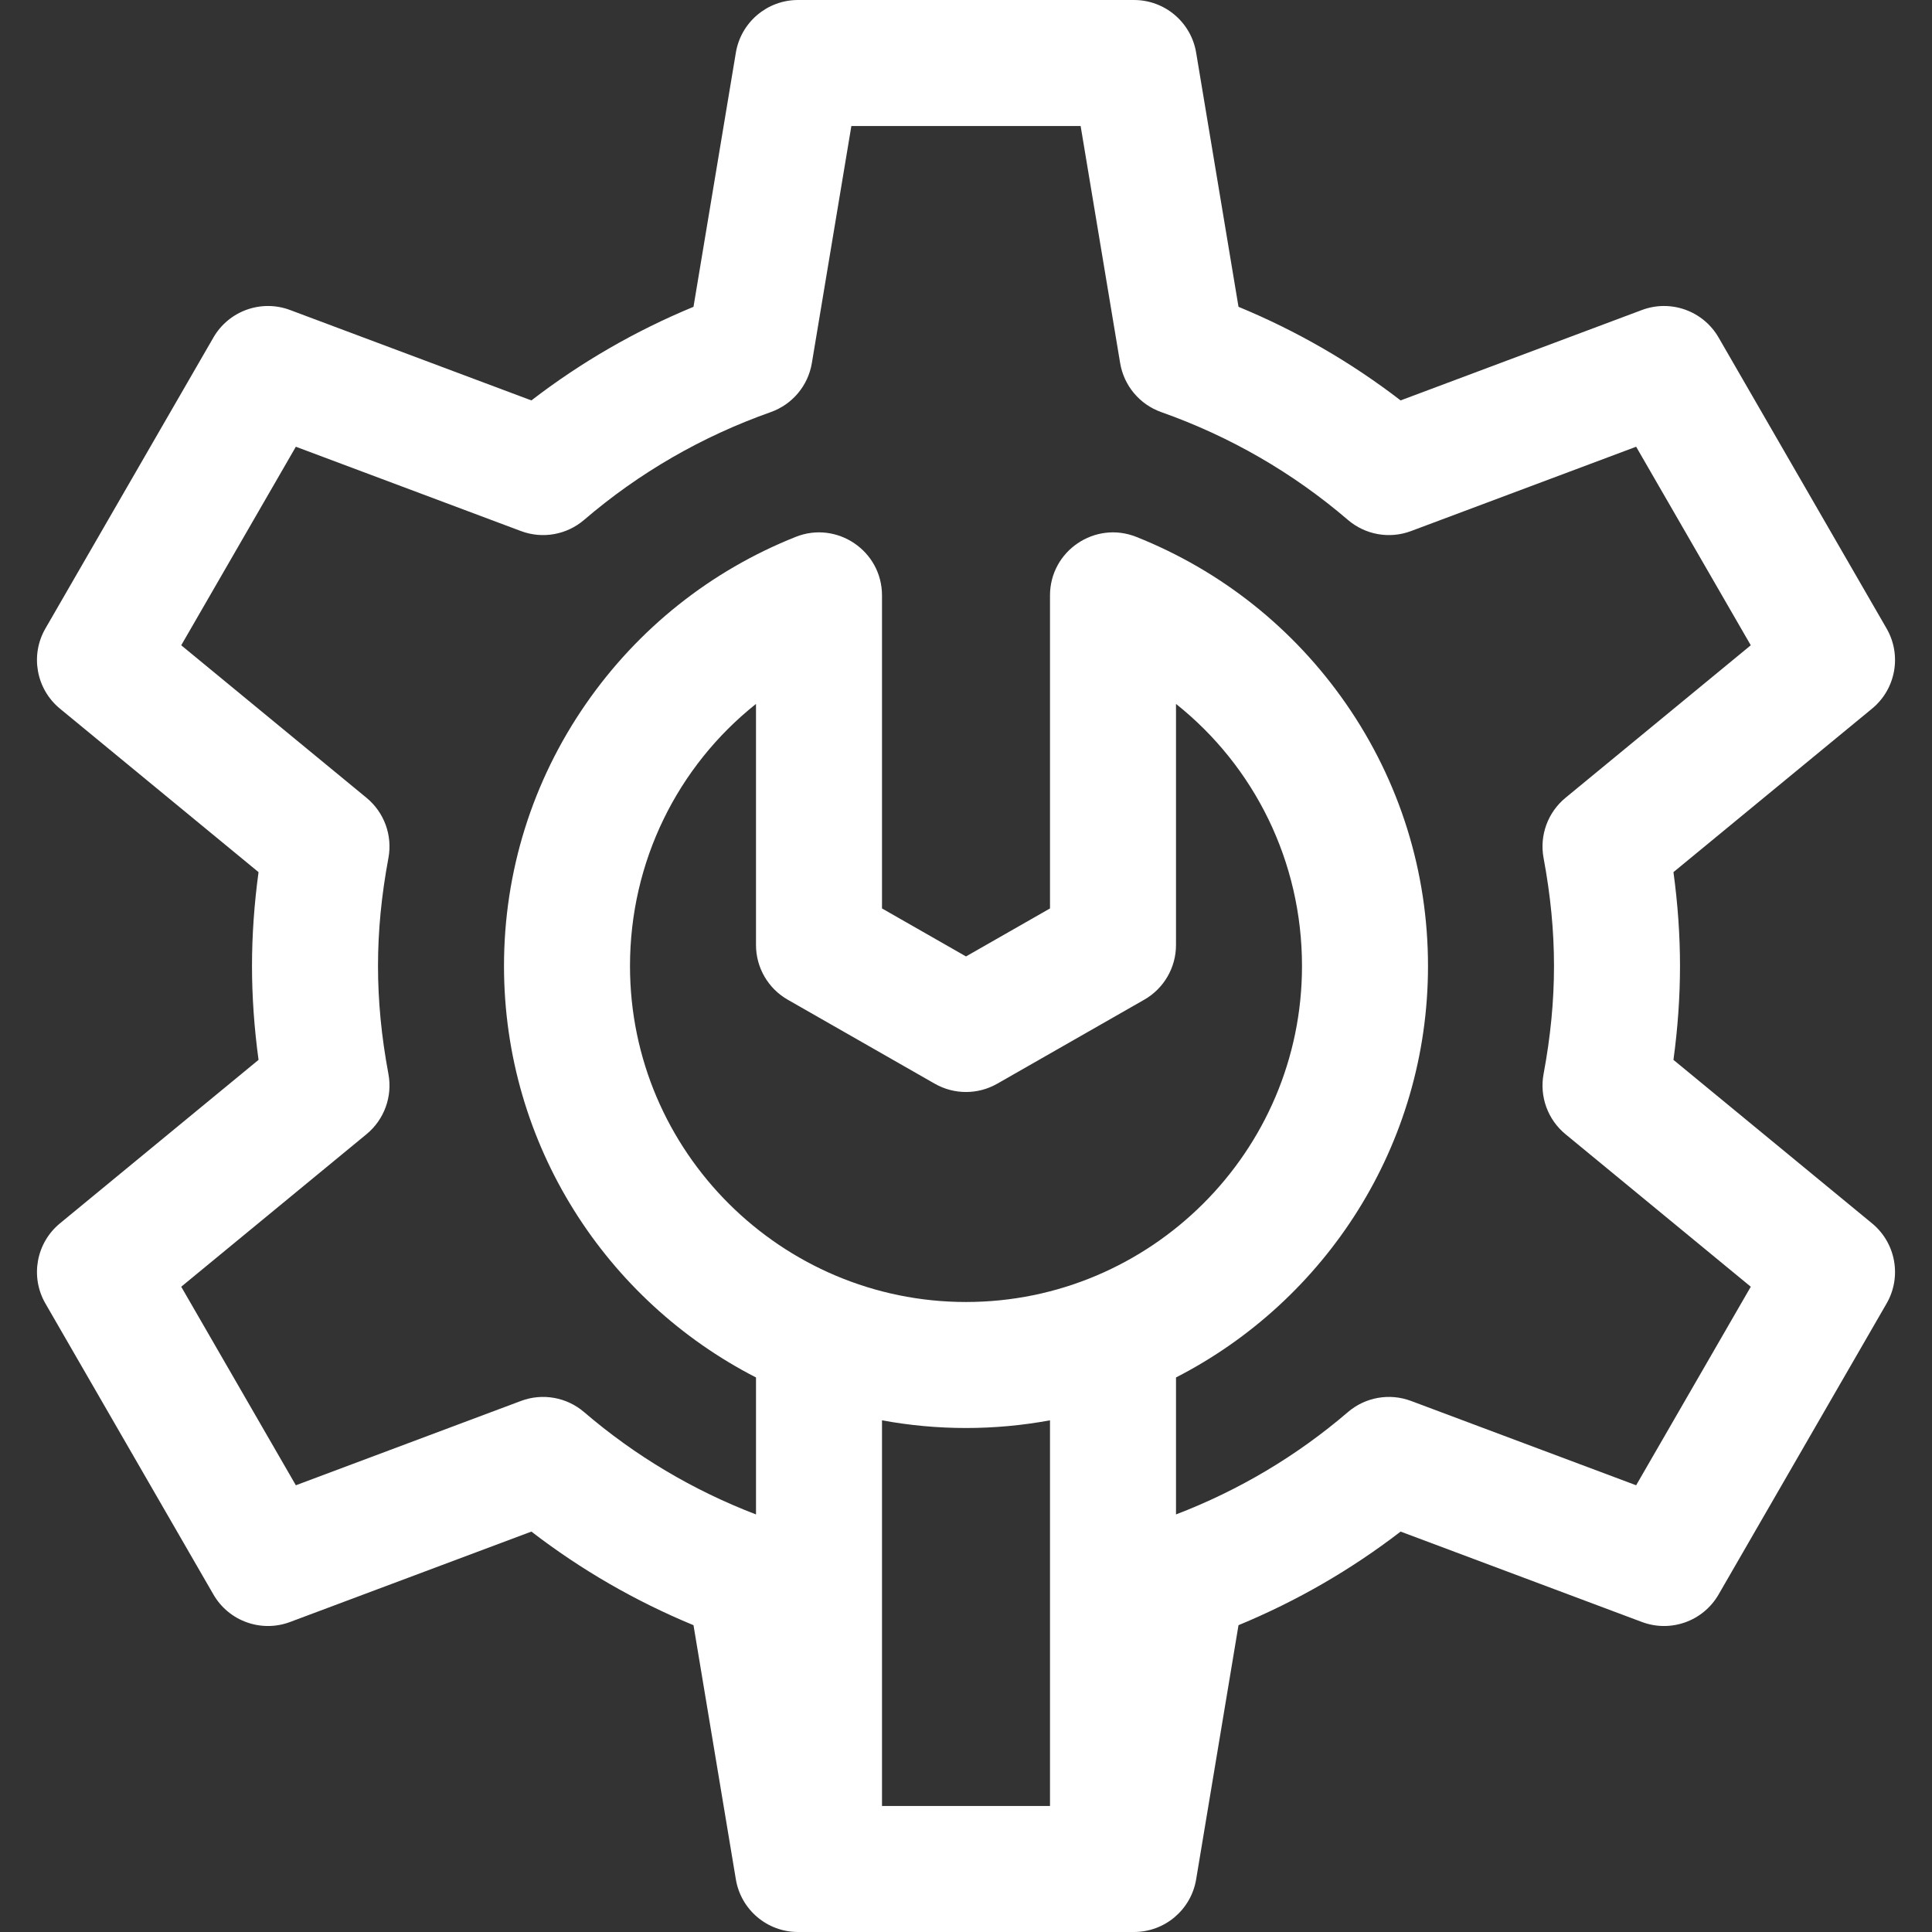
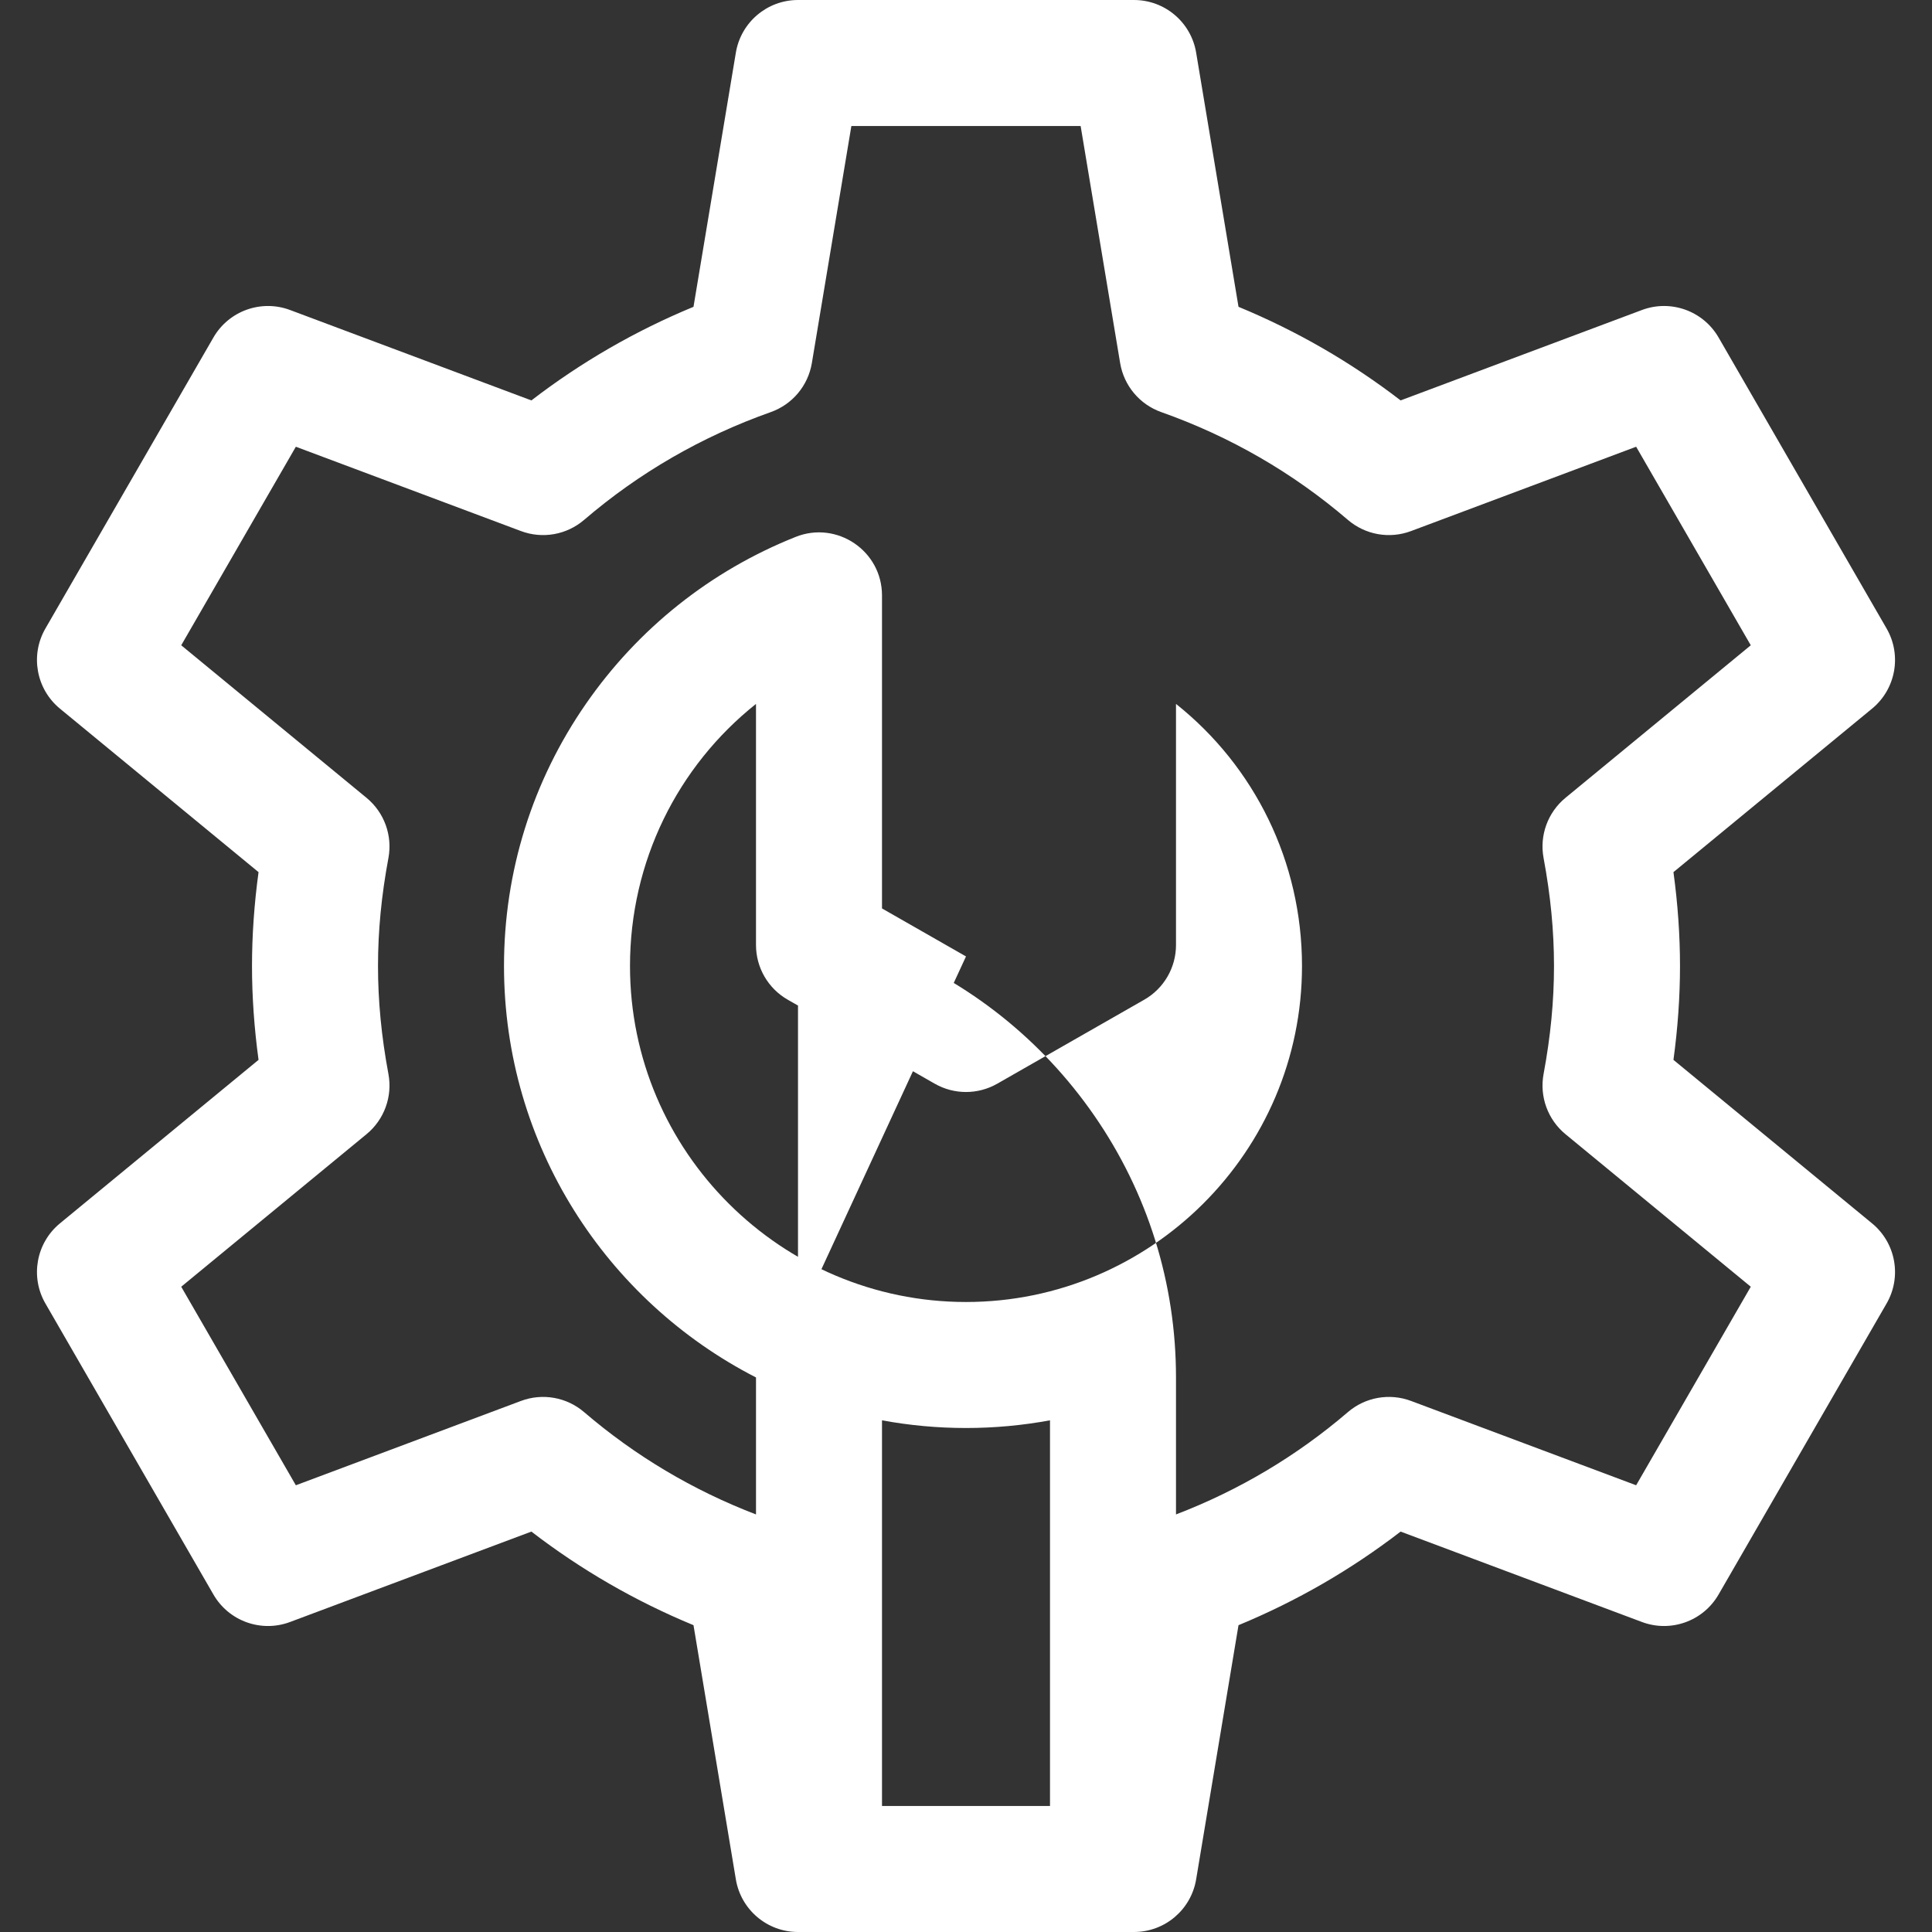
<svg xmlns="http://www.w3.org/2000/svg" version="1.1" id="Layer_1" x="0px" y="0px" viewBox="0 0 512 512" style="enable-background:new 0 0 512 512;" xml:space="preserve">
  <rect x="0" y="0" width="512" height="512" fill="#333333" stroke="none" />
  <g>
    <g>
-       <path fill="#fff" d="M496.116,324.206l-52.634-43.33c1.153-8.457,1.735-16.788,1.735-24.877c0-8.089-0.582-16.421-1.734-24.877l52.634-43.329 c6.301-5.187,7.928-14.169,3.848-21.238l-44.522-77.114c-4.08-7.069-12.673-10.151-20.315-7.286l-63.952,23.958 c-13.156-10.126-27.543-18.434-42.958-24.805l-11.226-67.358C315.648,5.9,308.684,0,300.522,0h-89.043 c-8.162,0-15.126,5.9-16.469,13.951l-11.226,67.358c-15.415,6.372-29.802,14.679-42.958,24.805L76.873,82.157 c-7.641-2.864-16.235,0.219-20.315,7.286l-44.522,77.114c-4.082,7.068-2.454,16.05,3.848,21.238l52.634,43.33 c-1.153,8.457-1.735,16.788-1.735,24.875c0,8.086,0.582,16.419,1.735,24.875l-52.634,43.33c-6.302,5.188-7.929,14.17-3.848,21.238 l44.522,77.114c4.08,7.068,12.671,10.15,20.315,7.286l63.952-23.958c13.156,10.126,27.543,18.434,42.958,24.805l11.226,67.358 C196.352,506.1,203.316,512,211.478,512c18.571,0,70.204,0,89.043,0c8.162,0,15.126-5.9,16.469-13.951l11.226-67.358 c15.414-6.372,29.802-14.679,42.958-24.805l63.952,23.958c7.644,2.865,16.235-0.218,20.315-7.286l44.522-77.114 C504.045,338.376,502.418,329.394,496.116,324.206z M278.261,478.609h-44.522V376.4c7.221,1.332,14.66,2.035,22.261,2.035 c7.601,0,15.039-0.702,22.261-2.035V478.609z M256,345.043c-48.831,0-89.044-39.741-89.044-89.043 c0-27.621,12.558-52.873,33.391-69.457v63.892c0,5.991,3.21,11.523,8.412,14.495l38.957,22.261c5.132,2.934,11.433,2.934,16.567,0 l38.957-22.261c5.202-2.972,8.412-8.505,8.412-14.495v-63.892c20.833,16.584,33.391,41.836,33.391,69.457 C345.043,305.286,304.849,345.043,256,345.043z M433.596,393.612l-59.662-22.351c-5.7-2.136-12.107-1.001-16.725,2.961 c-13.53,11.601-28.84,20.71-45.557,27.12v-36.303c39.611-20.299,66.783-61.556,66.783-109.039c0-24.963-7.51-48.992-21.718-69.487 c-13.845-19.972-33.066-35.268-55.585-44.233c-10.943-4.356-22.871,3.713-22.871,15.511v82.955L256,253.466l-22.261-12.72v-82.955 c0-11.802-11.933-19.868-22.871-15.511c-22.519,8.966-41.74,24.261-55.585,44.234c-14.208,20.496-21.718,44.524-21.718,69.487 c0,47.484,27.172,88.741,66.783,109.039v36.303c-16.717-6.41-32.027-15.519-45.557-27.12c-4.618-3.961-11.026-5.098-16.725-2.961 l-59.662,22.351l-30.378-52.617l49.109-40.428c4.694-3.865,6.916-9.974,5.801-15.952c-1.858-9.96-2.761-19.32-2.761-28.615 c0-9.296,0.904-18.656,2.761-28.617c1.115-5.977-1.107-12.087-5.801-15.951l-49.109-40.427l30.378-52.617l59.662,22.351 c5.697,2.135,12.105,1,16.725-2.961c14.576-12.5,31.216-22.111,49.46-28.565c5.727-2.027,9.901-7.003,10.899-12.995l10.471-62.827 h60.757l10.471,62.827c0.998,5.992,5.172,10.968,10.899,12.995c18.243,6.455,34.883,16.066,49.46,28.565 c4.618,3.961,11.026,5.097,16.725,2.961l59.662-22.351l30.378,52.617l-49.109,40.427c-4.694,3.865-6.916,9.975-5.801,15.952 c1.858,9.958,2.762,19.318,2.762,28.616c0,9.298-0.904,18.658-2.761,28.615c-1.115,5.977,1.107,12.088,5.801,15.952l49.109,40.428 L433.596,393.612z" />
+       <path fill="#fff" d="M496.116,324.206l-52.634-43.33c1.153-8.457,1.735-16.788,1.735-24.877c0-8.089-0.582-16.421-1.734-24.877l52.634-43.329 c6.301-5.187,7.928-14.169,3.848-21.238l-44.522-77.114c-4.08-7.069-12.673-10.151-20.315-7.286l-63.952,23.958 c-13.156-10.126-27.543-18.434-42.958-24.805l-11.226-67.358C315.648,5.9,308.684,0,300.522,0h-89.043 c-8.162,0-15.126,5.9-16.469,13.951l-11.226,67.358c-15.415,6.372-29.802,14.679-42.958,24.805L76.873,82.157 c-7.641-2.864-16.235,0.219-20.315,7.286l-44.522,77.114c-4.082,7.068-2.454,16.05,3.848,21.238l52.634,43.33 c-1.153,8.457-1.735,16.788-1.735,24.875c0,8.086,0.582,16.419,1.735,24.875l-52.634,43.33c-6.302,5.188-7.929,14.17-3.848,21.238 l44.522,77.114c4.08,7.068,12.671,10.15,20.315,7.286l63.952-23.958c13.156,10.126,27.543,18.434,42.958,24.805l11.226,67.358 C196.352,506.1,203.316,512,211.478,512c18.571,0,70.204,0,89.043,0c8.162,0,15.126-5.9,16.469-13.951l11.226-67.358 c15.414-6.372,29.802-14.679,42.958-24.805l63.952,23.958c7.644,2.865,16.235-0.218,20.315-7.286l44.522-77.114 C504.045,338.376,502.418,329.394,496.116,324.206z M278.261,478.609h-44.522V376.4c7.221,1.332,14.66,2.035,22.261,2.035 c7.601,0,15.039-0.702,22.261-2.035V478.609z M256,345.043c-48.831,0-89.044-39.741-89.044-89.043 c0-27.621,12.558-52.873,33.391-69.457v63.892c0,5.991,3.21,11.523,8.412,14.495l38.957,22.261c5.132,2.934,11.433,2.934,16.567,0 l38.957-22.261c5.202-2.972,8.412-8.505,8.412-14.495v-63.892c20.833,16.584,33.391,41.836,33.391,69.457 C345.043,305.286,304.849,345.043,256,345.043z M433.596,393.612l-59.662-22.351c-5.7-2.136-12.107-1.001-16.725,2.961 c-13.53,11.601-28.84,20.71-45.557,27.12v-36.303c0-24.963-7.51-48.992-21.718-69.487 c-13.845-19.972-33.066-35.268-55.585-44.233c-10.943-4.356-22.871,3.713-22.871,15.511v82.955L256,253.466l-22.261-12.72v-82.955 c0-11.802-11.933-19.868-22.871-15.511c-22.519,8.966-41.74,24.261-55.585,44.234c-14.208,20.496-21.718,44.524-21.718,69.487 c0,47.484,27.172,88.741,66.783,109.039v36.303c-16.717-6.41-32.027-15.519-45.557-27.12c-4.618-3.961-11.026-5.098-16.725-2.961 l-59.662,22.351l-30.378-52.617l49.109-40.428c4.694-3.865,6.916-9.974,5.801-15.952c-1.858-9.96-2.761-19.32-2.761-28.615 c0-9.296,0.904-18.656,2.761-28.617c1.115-5.977-1.107-12.087-5.801-15.951l-49.109-40.427l30.378-52.617l59.662,22.351 c5.697,2.135,12.105,1,16.725-2.961c14.576-12.5,31.216-22.111,49.46-28.565c5.727-2.027,9.901-7.003,10.899-12.995l10.471-62.827 h60.757l10.471,62.827c0.998,5.992,5.172,10.968,10.899,12.995c18.243,6.455,34.883,16.066,49.46,28.565 c4.618,3.961,11.026,5.097,16.725,2.961l59.662-22.351l30.378,52.617l-49.109,40.427c-4.694,3.865-6.916,9.975-5.801,15.952 c1.858,9.958,2.762,19.318,2.762,28.616c0,9.298-0.904,18.658-2.761,28.615c-1.115,5.977,1.107,12.088,5.801,15.952l49.109,40.428 L433.596,393.612z" />
    </g>
  </g>
</svg>